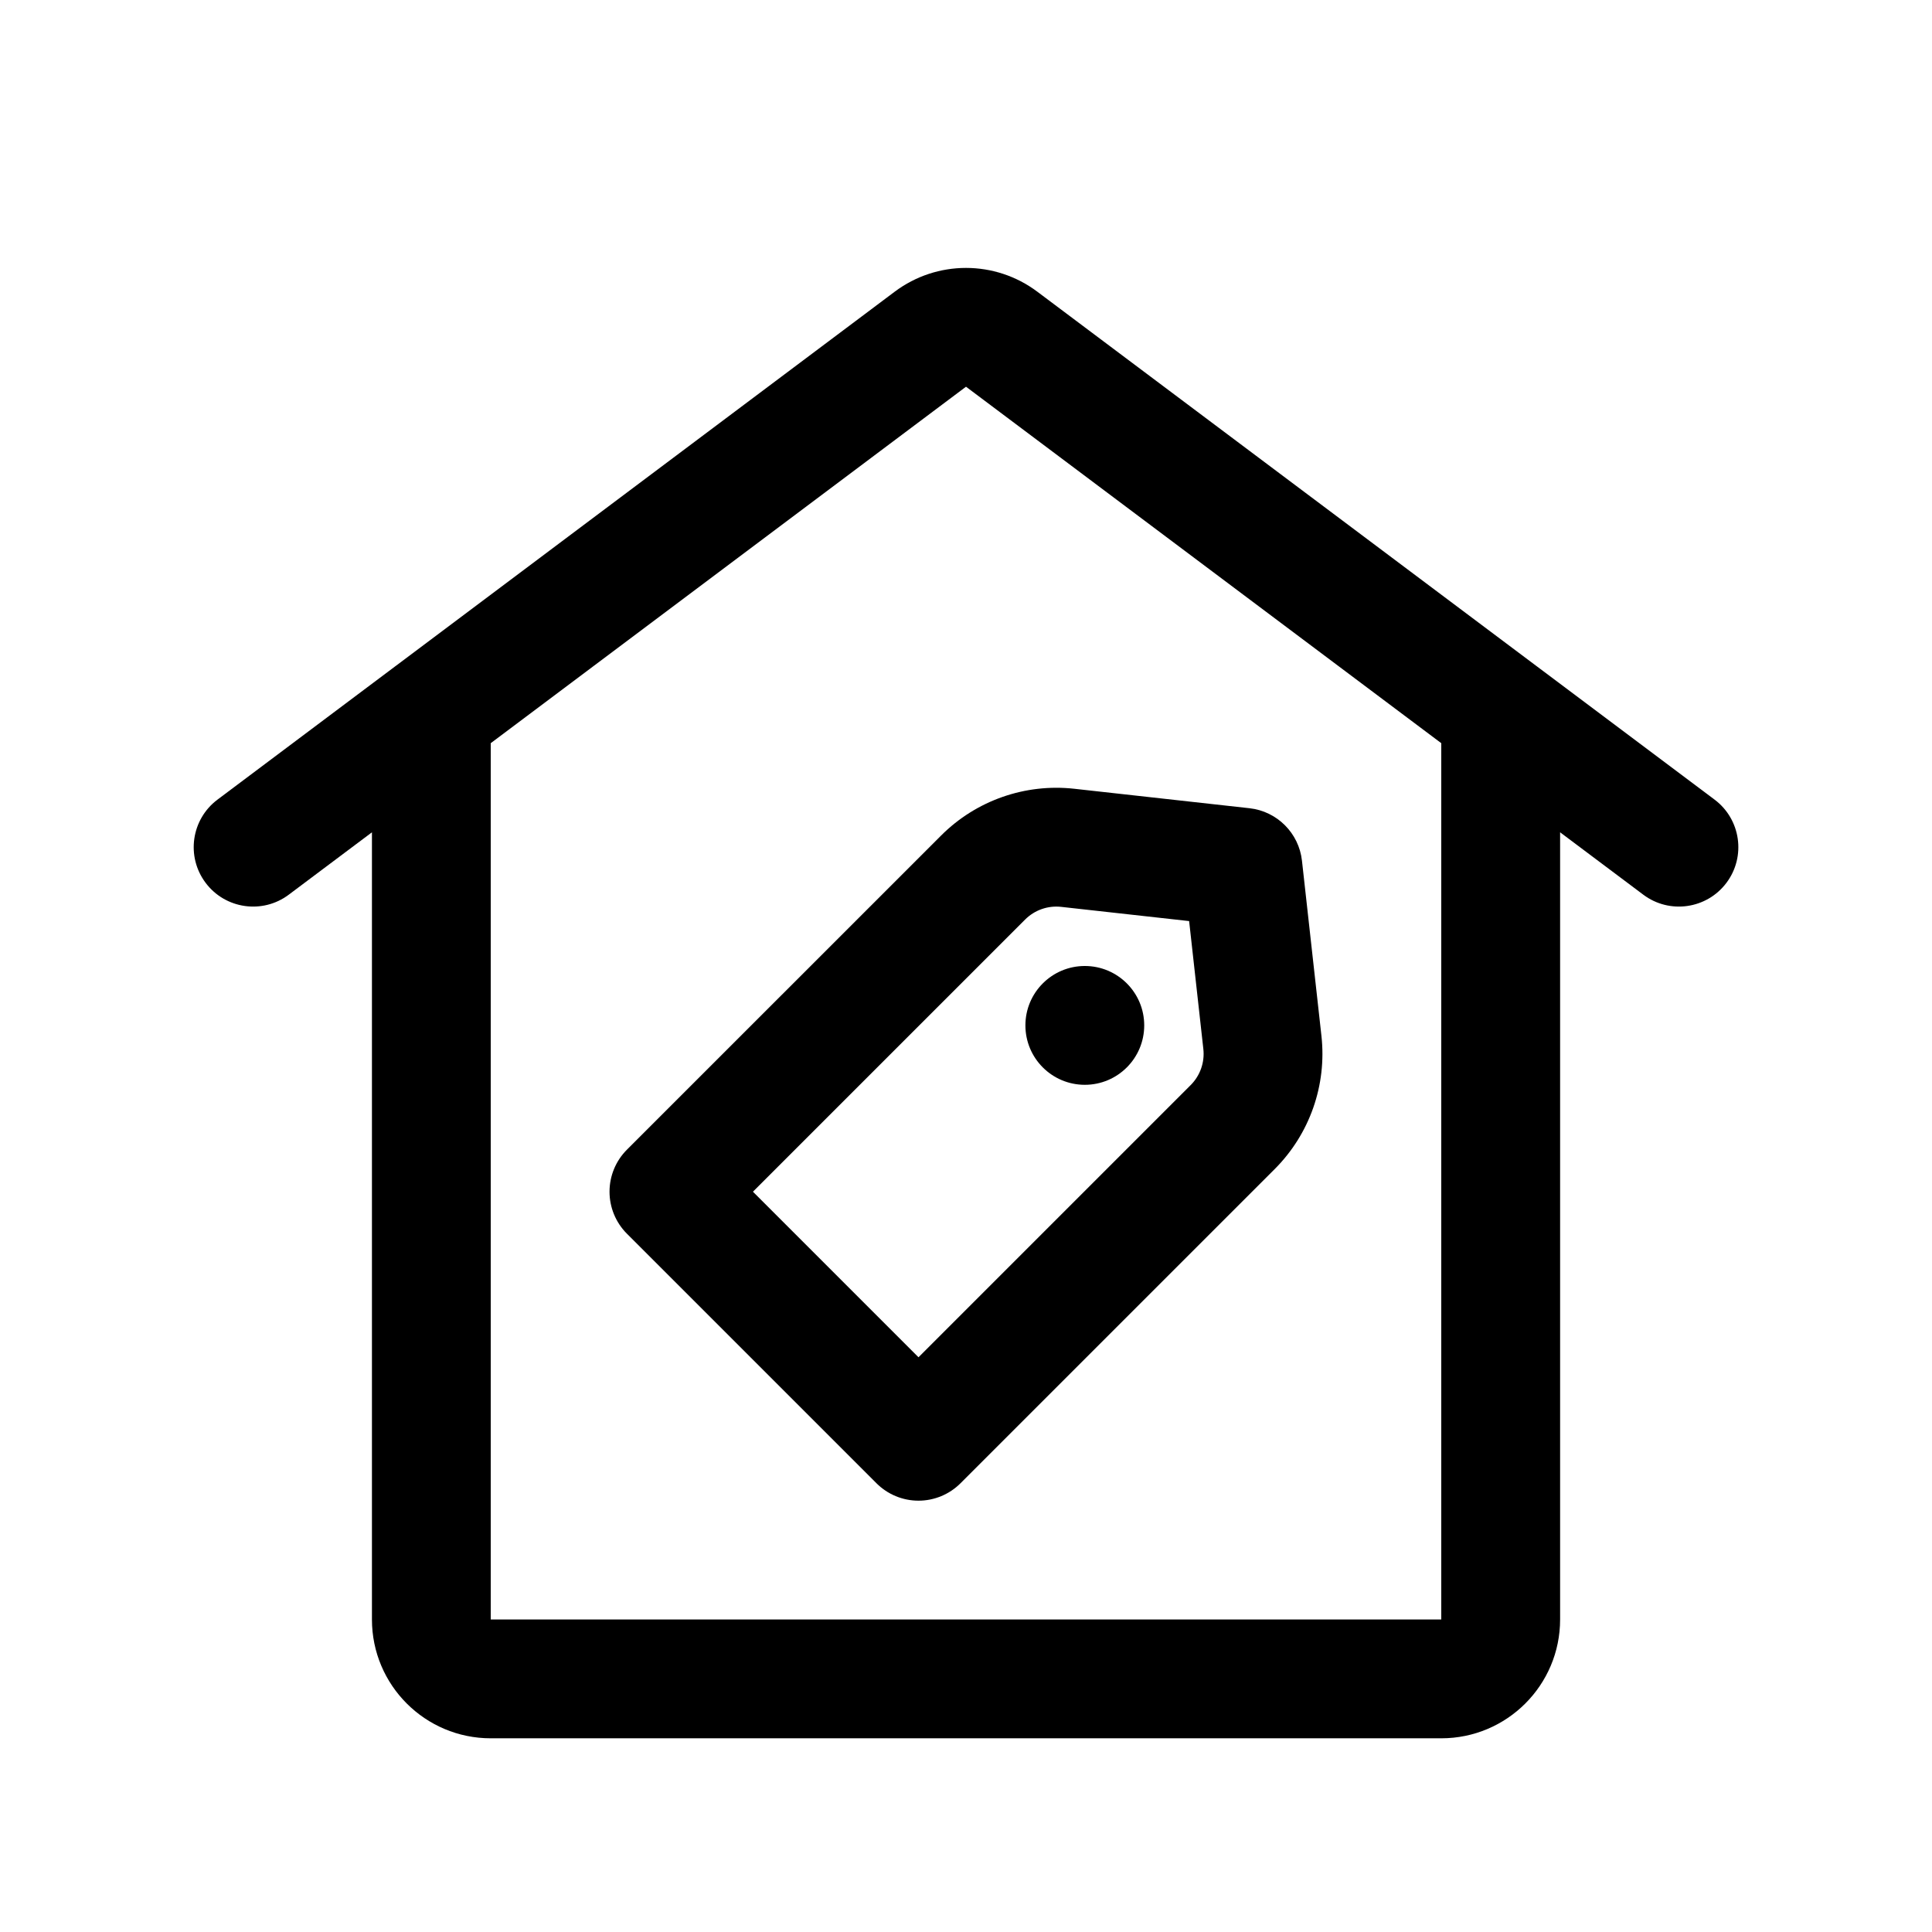
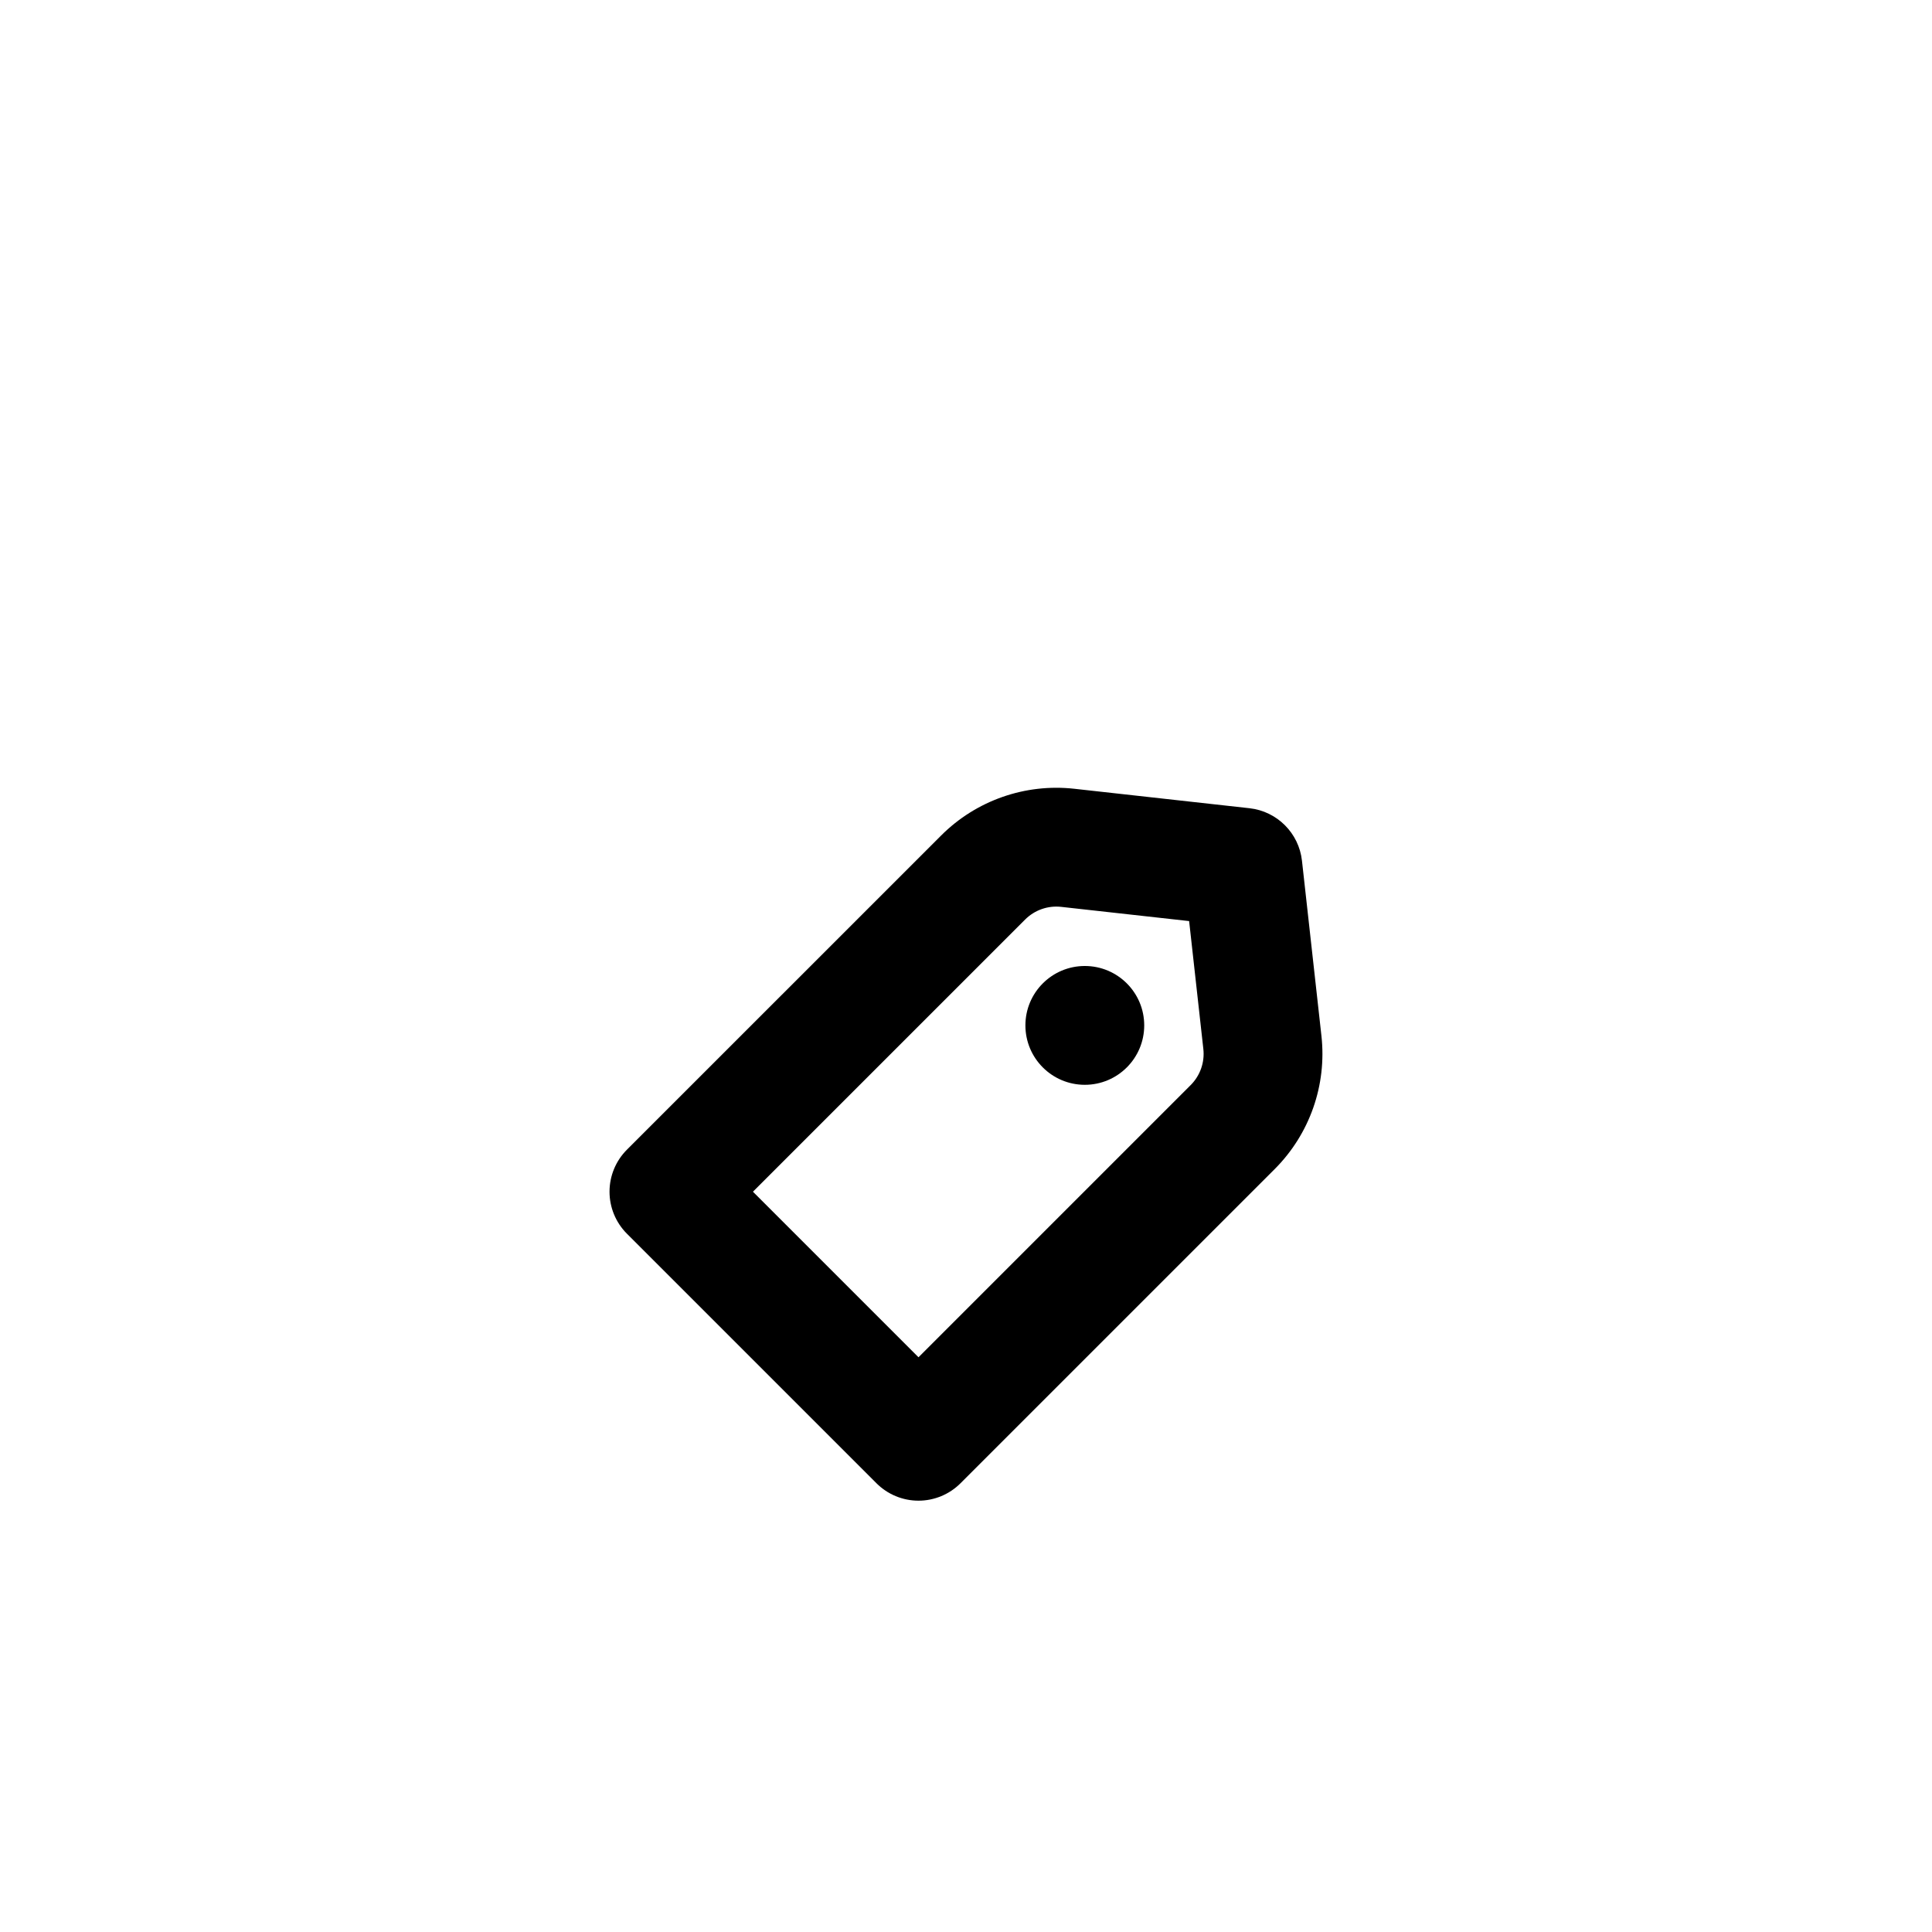
<svg xmlns="http://www.w3.org/2000/svg" fill="#000000" width="800px" height="800px" version="1.1" viewBox="144 144 512 512">
  <g>
    <path d="m425.23 384.33c-3.527-0.395-7.043 0.84-9.555 3.352l-72.137 72.133 43.871 43.875 72.137-72.137c2.512-2.512 3.746-6.027 3.352-9.559l-3.766-33.898zm-31.82-18.914c9.273-9.273 22.262-13.832 35.301-12.383l46.418 5.156c7.316 0.812 13.094 6.59 13.906 13.91l5.16 46.418c1.449 13.035-3.109 26.023-12.383 35.301l-83.27 83.266c-2.953 2.953-6.957 4.613-11.133 4.613-4.176 0-8.18-1.66-11.133-4.613l-66.137-66.137c-2.949-2.953-4.609-6.957-4.609-11.133s1.66-8.18 4.609-11.133z" fill-rule="evenodd" />
    <path d="m447.23 415.74c0 8.695-7.047 15.746-15.742 15.746-8.695 0-15.746-7.051-15.746-15.746 0-8.695 7.051-15.742 15.746-15.742 8.695 0 15.742 7.047 15.742 15.742z" />
-     <path d="m381.11 221.3c11.195-8.398 26.59-8.398 37.785 0l132.11 99.078c0.09 0.066 0.18 0.133 0.273 0.203l47.105 35.328c6.953 5.219 8.363 15.086 3.148 22.043-5.219 6.957-15.086 8.367-22.043 3.148l-22.043-16.531v208.61c0 17.391-14.098 31.488-31.488 31.488h-251.9c-17.391 0-31.488-14.098-31.488-31.488v-208.61l-22.043 16.531c-6.957 5.219-16.824 3.809-22.039-3.148-5.219-6.957-3.809-16.824 3.148-22.043l47.102-35.328c0.094-0.07 0.184-0.137 0.277-0.203zm-107.06 119.65v232.23h251.9v-232.23l-125.95-94.465z" fill-rule="evenodd" />
  </g>
</svg>